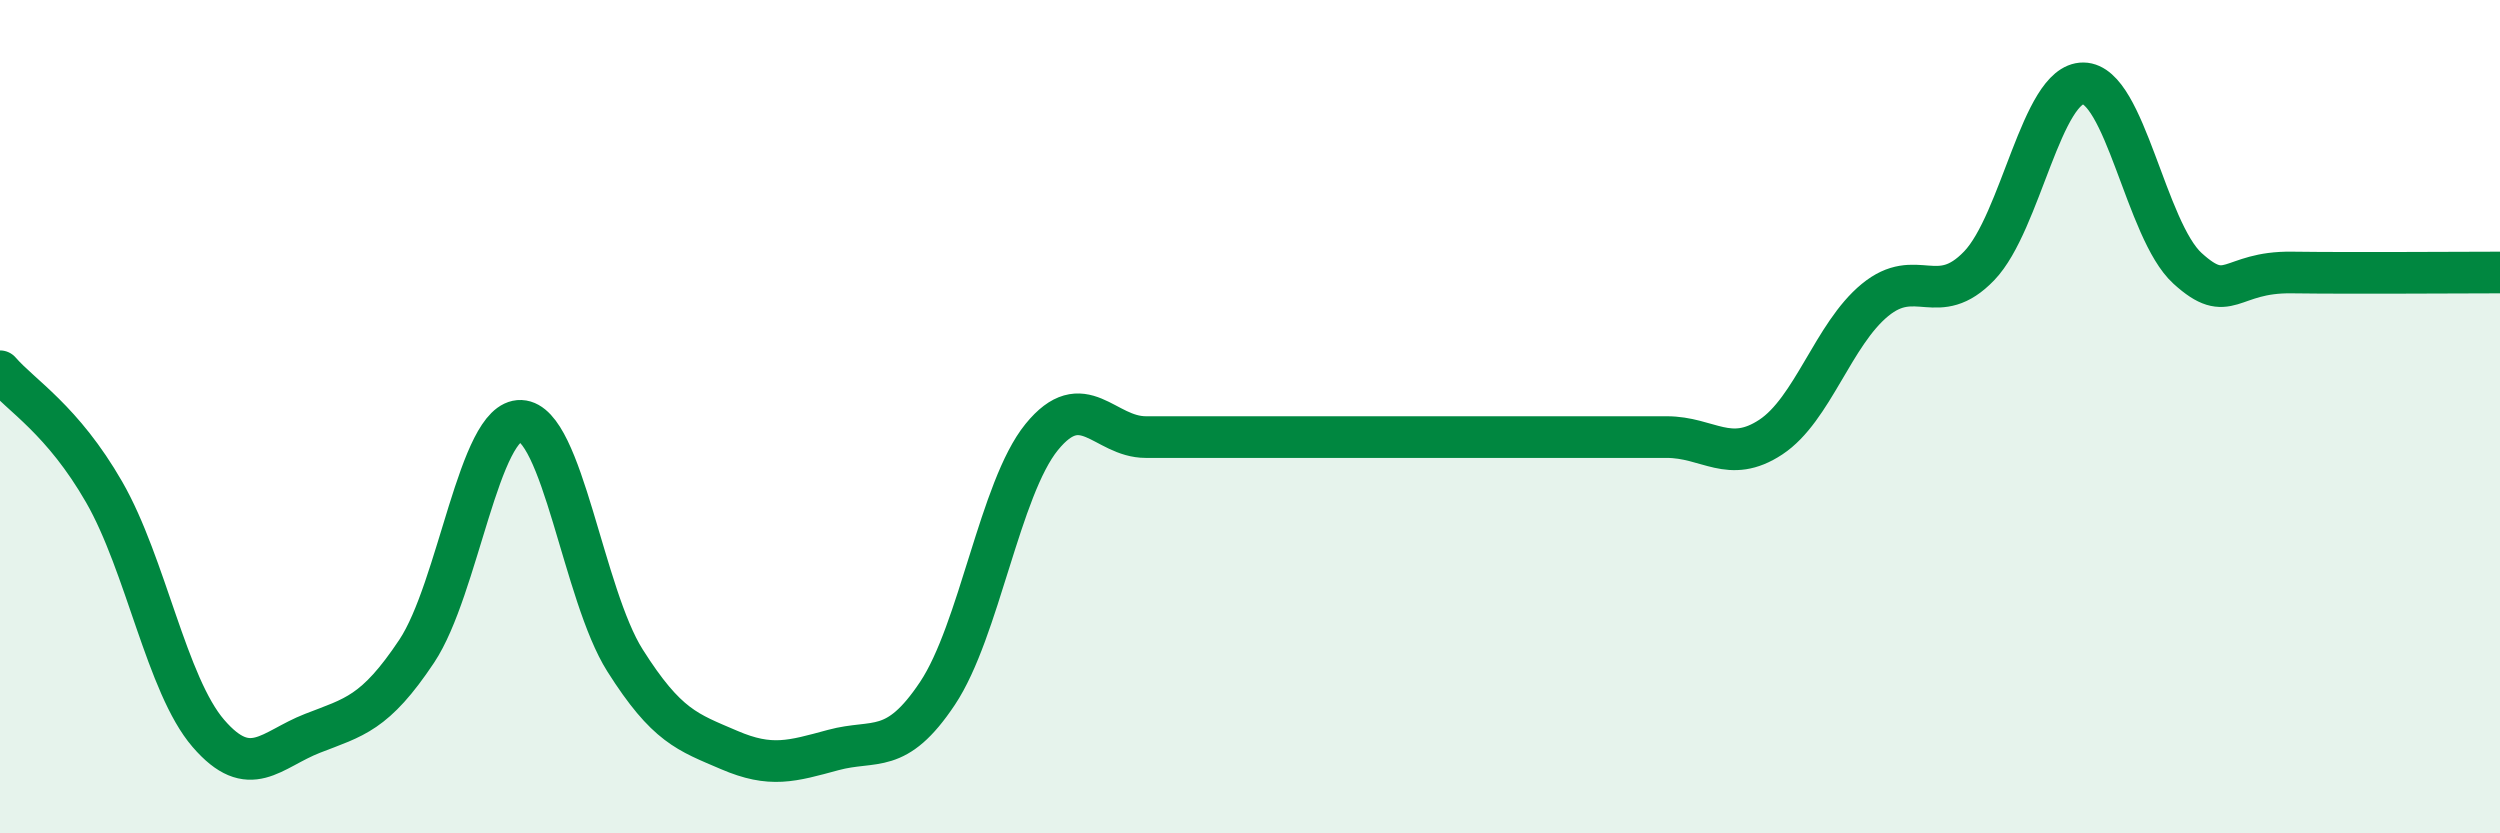
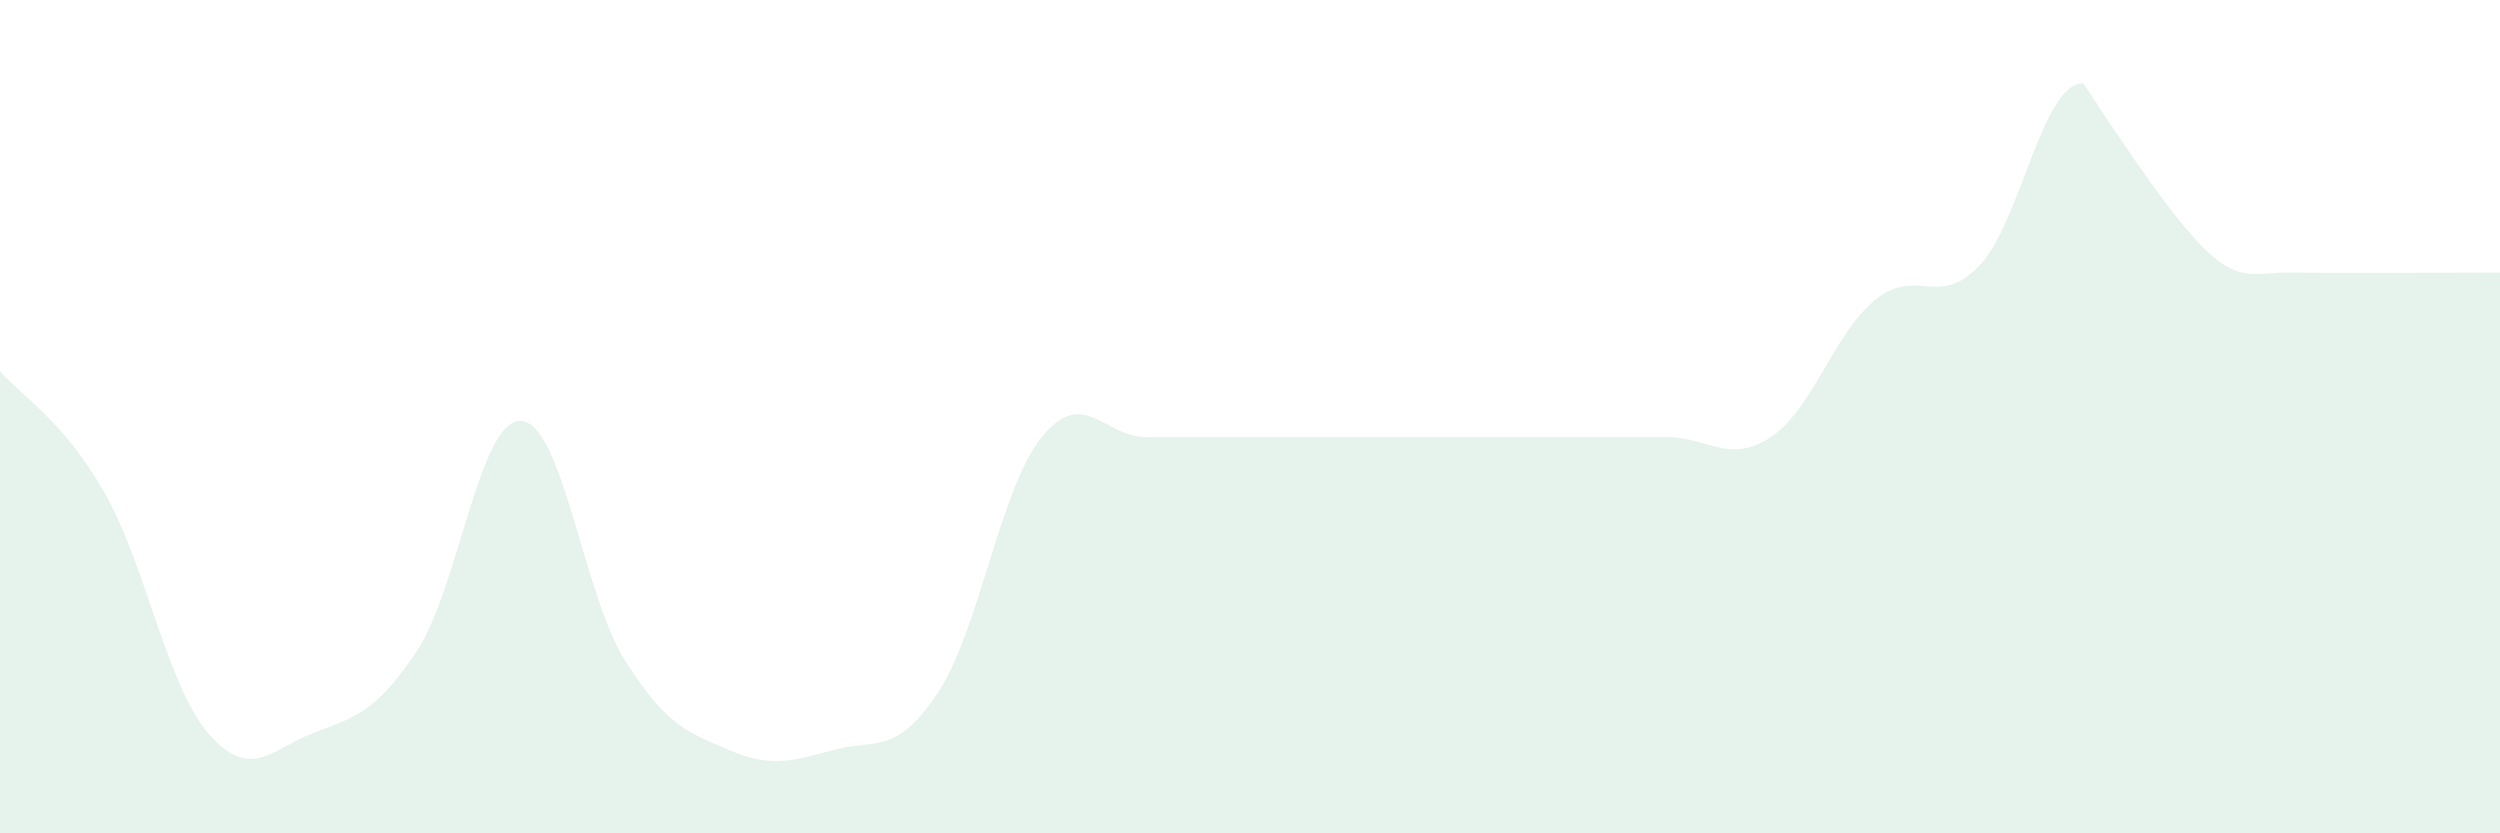
<svg xmlns="http://www.w3.org/2000/svg" width="60" height="20" viewBox="0 0 60 20">
-   <path d="M 0,8.91 C 0.5,9.49 1.5,10.07 2.5,11.81 C 3.5,13.55 4,16.44 5,17.6 C 6,18.76 6.5,17.99 7.5,17.6 C 8.5,17.21 9,17.13 10,15.63 C 11,14.13 11.5,10.06 12.5,10.1 C 13.5,10.14 14,14.27 15,15.85 C 16,17.43 16.5,17.57 17.5,18 C 18.5,18.43 19,18.27 20,18 C 21,17.73 21.5,18.14 22.5,16.64 C 23.5,15.14 24,11.72 25,10.49 C 26,9.26 26.5,10.49 27.5,10.49 C 28.5,10.49 29,10.49 30,10.49 C 31,10.49 31.5,10.49 32.5,10.49 C 33.5,10.49 34,10.49 35,10.49 C 36,10.49 36.5,10.49 37.5,10.49 C 38.5,10.49 39,10.49 40,10.49 C 41,10.49 41.5,11.15 42.5,10.49 C 43.5,9.83 44,8.02 45,7.2 C 46,6.38 46.5,7.42 47.5,6.38 C 48.5,5.34 49,1.99 50,2 C 51,2.01 51.5,5.53 52.5,6.44 C 53.5,7.35 53.5,6.52 55,6.54 C 56.5,6.56 59,6.54 60,6.54L60 20L0 20Z" fill="#008740" opacity="0.1" stroke-linecap="round" stroke-linejoin="round" />
-   <path d="M 0,8.91 C 0.5,9.49 1.5,10.07 2.5,11.81 C 3.5,13.55 4,16.44 5,17.6 C 6,18.76 6.5,17.99 7.5,17.6 C 8.5,17.21 9,17.13 10,15.63 C 11,14.13 11.5,10.06 12.5,10.1 C 13.5,10.14 14,14.27 15,15.85 C 16,17.43 16.5,17.57 17.5,18 C 18.5,18.43 19,18.27 20,18 C 21,17.73 21.5,18.14 22.5,16.64 C 23.5,15.14 24,11.72 25,10.49 C 26,9.26 26.5,10.49 27.5,10.49 C 28.5,10.49 29,10.49 30,10.49 C 31,10.49 31.5,10.49 32.5,10.49 C 33.5,10.49 34,10.49 35,10.49 C 36,10.49 36.5,10.49 37.5,10.49 C 38.5,10.49 39,10.49 40,10.49 C 41,10.49 41.5,11.15 42.5,10.49 C 43.5,9.83 44,8.02 45,7.2 C 46,6.38 46.5,7.42 47.5,6.38 C 48.5,5.34 49,1.99 50,2 C 51,2.01 51.5,5.53 52.5,6.44 C 53.5,7.35 53.5,6.52 55,6.54 C 56.5,6.56 59,6.54 60,6.54" stroke="#008740" stroke-width="1" fill="none" stroke-linecap="round" stroke-linejoin="round" />
+   <path d="M 0,8.91 C 0.5,9.49 1.5,10.07 2.5,11.81 C 3.5,13.55 4,16.44 5,17.6 C 6,18.76 6.5,17.99 7.5,17.6 C 8.5,17.21 9,17.13 10,15.63 C 11,14.13 11.5,10.06 12.5,10.1 C 13.5,10.14 14,14.27 15,15.85 C 16,17.43 16.5,17.57 17.5,18 C 18.5,18.43 19,18.27 20,18 C 21,17.73 21.5,18.14 22.5,16.64 C 23.5,15.14 24,11.72 25,10.49 C 26,9.26 26.5,10.49 27.5,10.49 C 28.5,10.49 29,10.49 30,10.49 C 31,10.49 31.5,10.49 32.5,10.49 C 33.5,10.49 34,10.49 35,10.49 C 36,10.49 36.5,10.49 37.5,10.49 C 38.5,10.49 39,10.49 40,10.49 C 41,10.49 41.5,11.15 42.5,10.49 C 43.5,9.83 44,8.02 45,7.2 C 46,6.38 46.5,7.42 47.5,6.38 C 48.5,5.34 49,1.99 50,2 C 53.5,7.35 53.5,6.52 55,6.54 C 56.5,6.56 59,6.54 60,6.54L60 20L0 20Z" fill="#008740" opacity="0.1" stroke-linecap="round" stroke-linejoin="round" />
</svg>